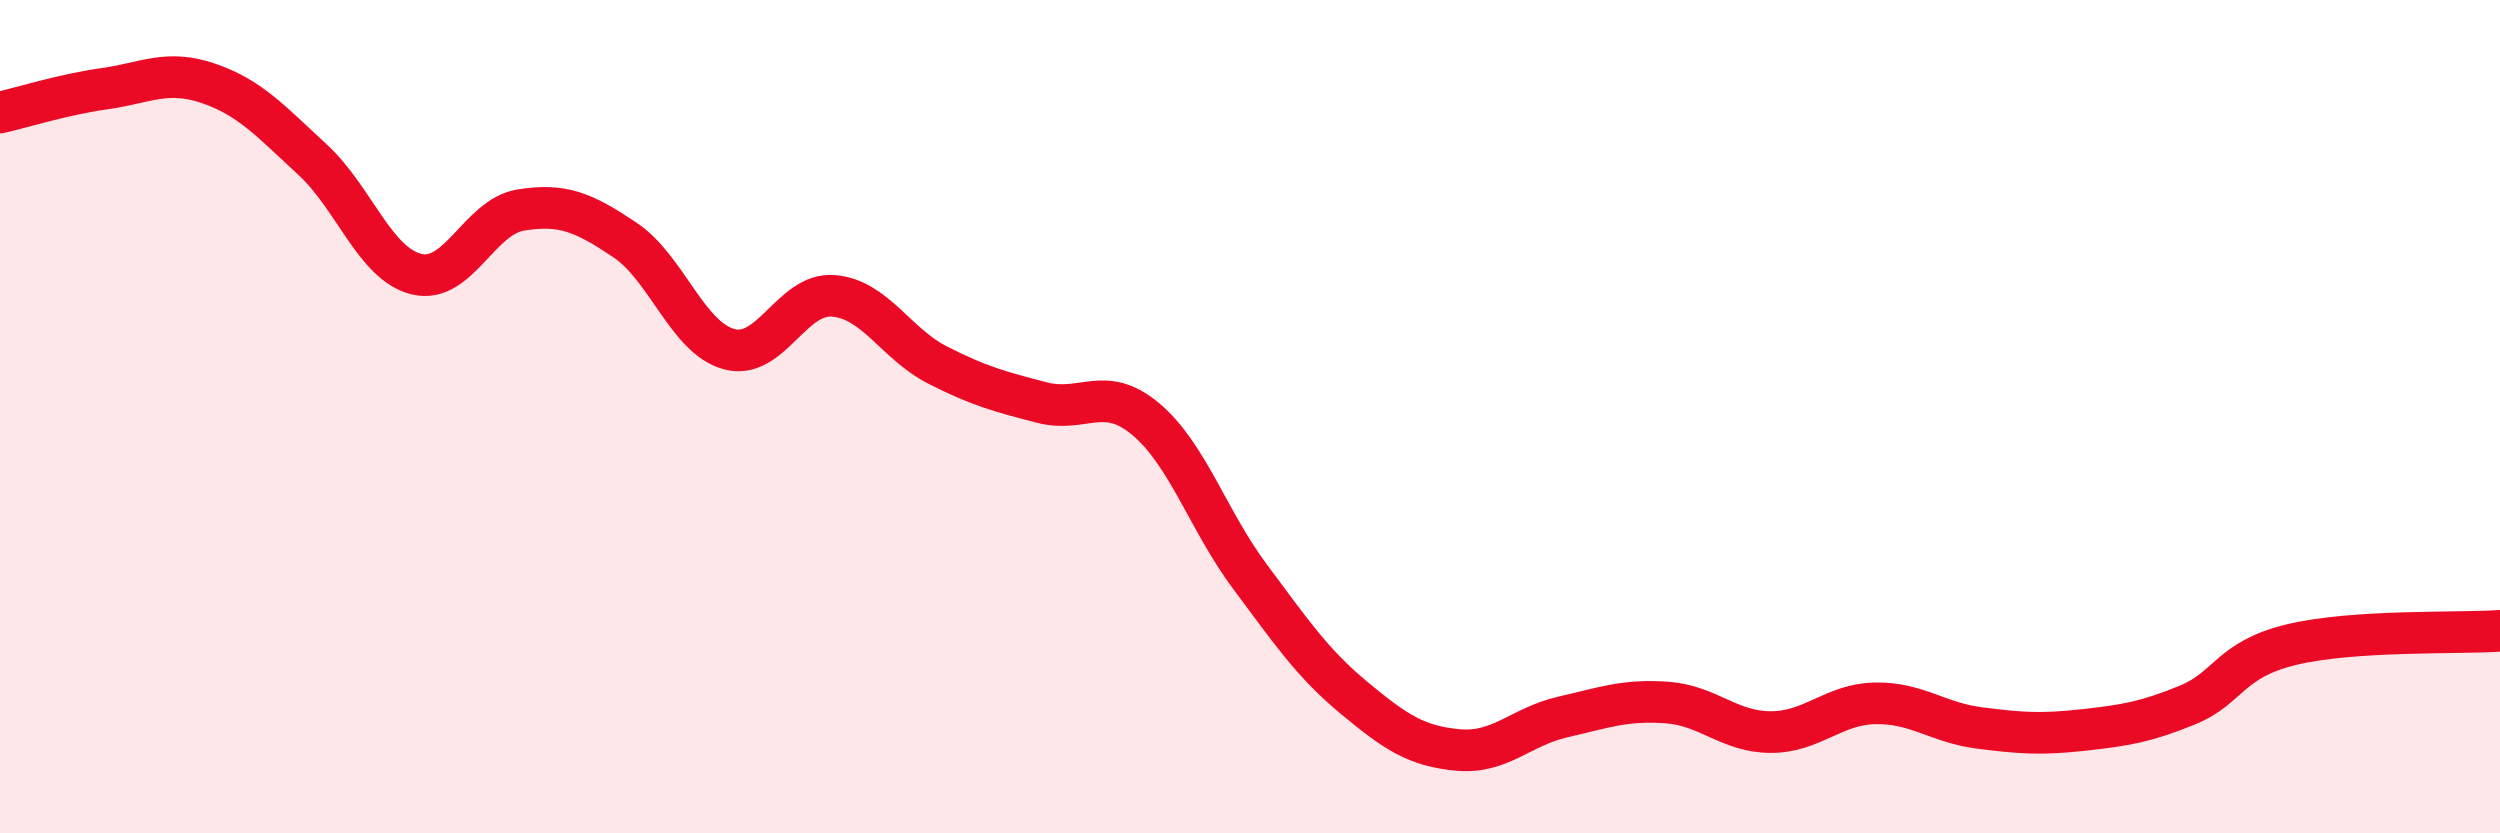
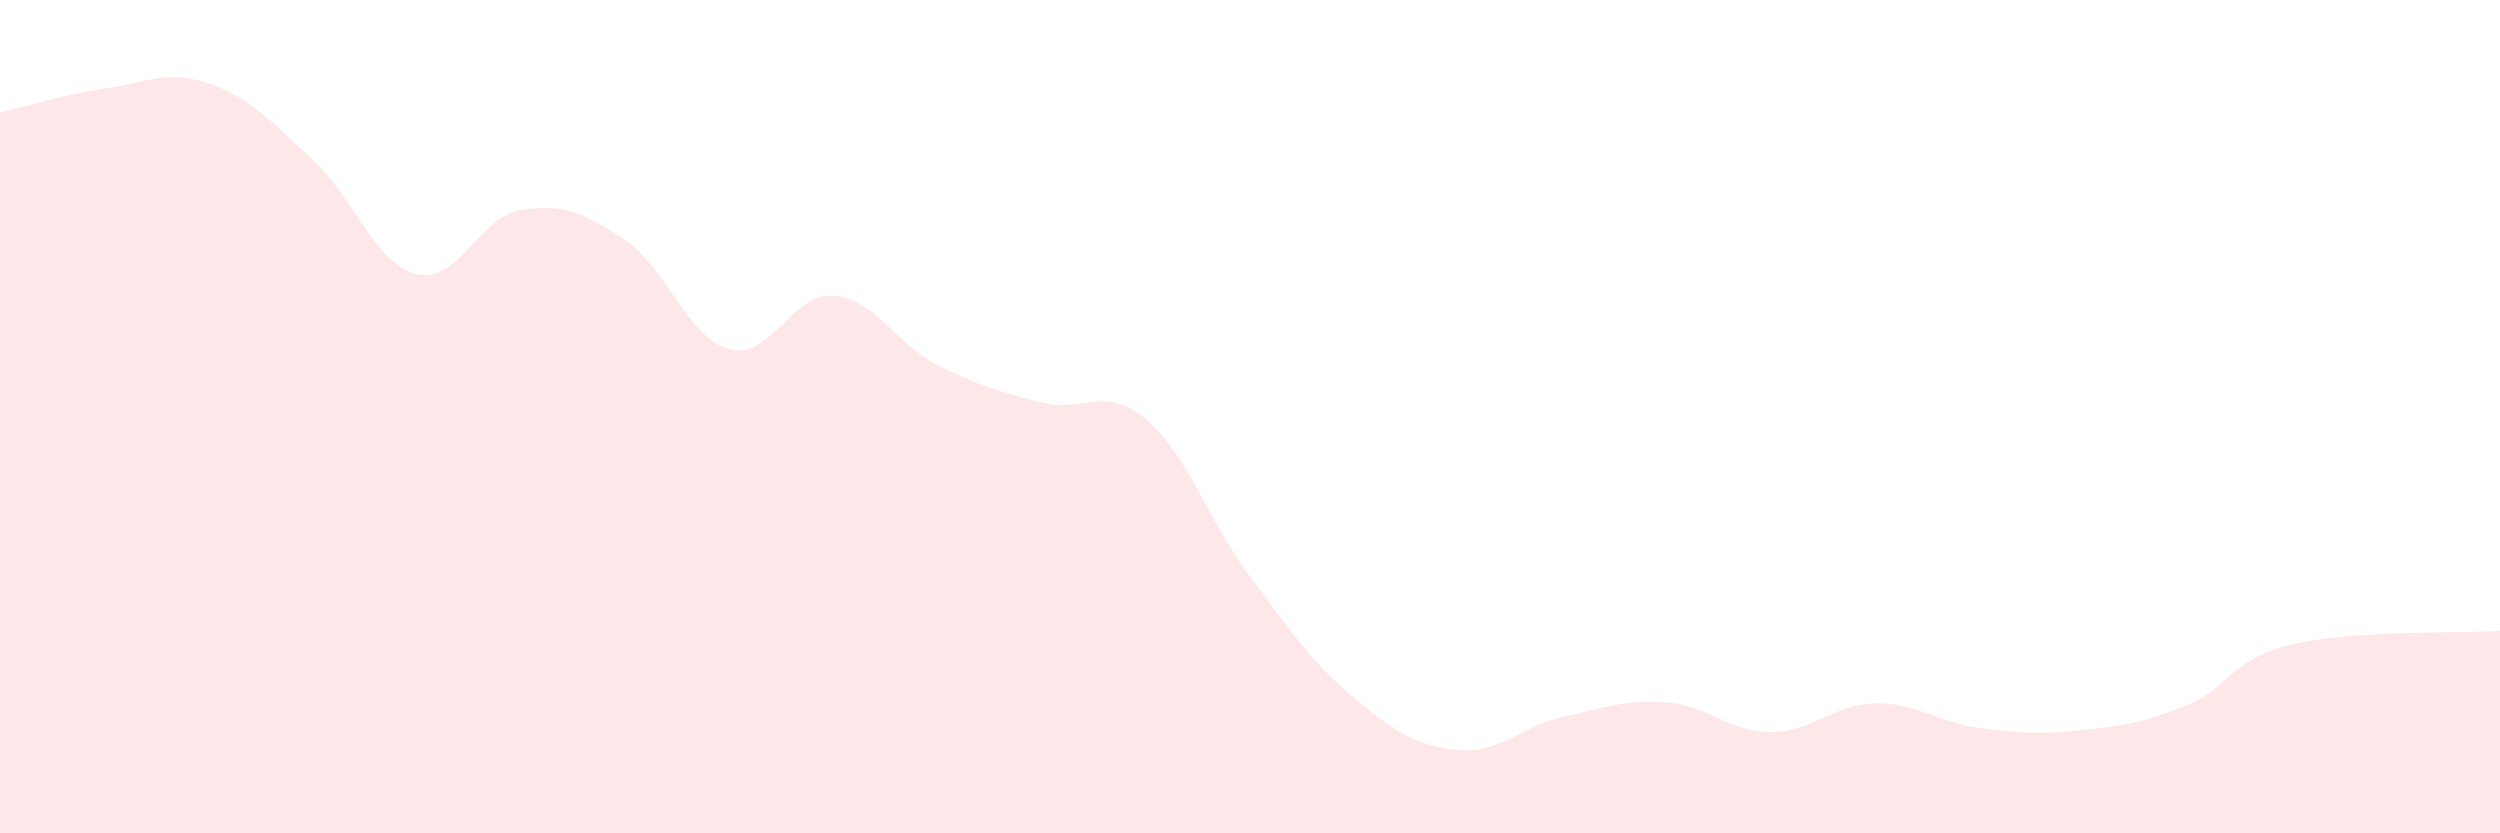
<svg xmlns="http://www.w3.org/2000/svg" width="60" height="20" viewBox="0 0 60 20">
  <path d="M 0,2.7 C 0.5,2.59 1.5,2.27 2.5,2.13 C 3.5,1.99 4,1.66 5,2 C 6,2.34 6.5,2.91 7.5,3.83 C 8.5,4.75 9,6.34 10,6.58 C 11,6.82 11.5,5.2 12.5,5.04 C 13.5,4.88 14,5.09 15,5.76 C 16,6.43 16.5,8.11 17.5,8.38 C 18.5,8.65 19,7.02 20,7.1 C 21,7.18 21.5,8.25 22.5,8.76 C 23.5,9.27 24,9.4 25,9.66 C 26,9.92 26.5,9.22 27.5,10.06 C 28.5,10.9 29,12.5 30,13.84 C 31,15.18 31.5,15.92 32.5,16.75 C 33.5,17.58 34,17.91 35,18 C 36,18.09 36.5,17.44 37.5,17.21 C 38.5,16.98 39,16.79 40,16.86 C 41,16.93 41.5,17.57 42.5,17.57 C 43.5,17.57 44,16.9 45,16.88 C 46,16.86 46.5,17.34 47.5,17.47 C 48.5,17.6 49,17.63 50,17.52 C 51,17.41 51.5,17.33 52.5,16.92 C 53.5,16.51 53.5,15.83 55,15.47 C 56.5,15.11 59,15.21 60,15.14L60 20L0 20Z" fill="#EB0A25" opacity="0.1" stroke-linecap="round" stroke-linejoin="round" />
-   <path d="M 0,2.7 C 0.5,2.59 1.5,2.27 2.5,2.13 C 3.5,1.99 4,1.66 5,2 C 6,2.34 6.5,2.91 7.5,3.83 C 8.5,4.75 9,6.34 10,6.58 C 11,6.82 11.5,5.2 12.5,5.04 C 13.5,4.88 14,5.09 15,5.76 C 16,6.43 16.5,8.11 17.5,8.38 C 18.5,8.65 19,7.02 20,7.1 C 21,7.18 21.5,8.25 22.5,8.76 C 23.5,9.27 24,9.4 25,9.66 C 26,9.92 26.5,9.22 27.5,10.06 C 28.5,10.9 29,12.5 30,13.84 C 31,15.18 31.5,15.92 32.5,16.75 C 33.5,17.58 34,17.91 35,18 C 36,18.09 36.5,17.44 37.5,17.21 C 38.5,16.98 39,16.79 40,16.86 C 41,16.93 41.5,17.57 42.5,17.57 C 43.5,17.57 44,16.9 45,16.88 C 46,16.86 46.5,17.34 47.5,17.47 C 48.5,17.6 49,17.63 50,17.52 C 51,17.41 51.5,17.33 52.5,16.92 C 53.5,16.51 53.5,15.83 55,15.47 C 56.5,15.11 59,15.21 60,15.14" stroke="#EB0A25" stroke-width="1" fill="none" stroke-linecap="round" stroke-linejoin="round" />
</svg>